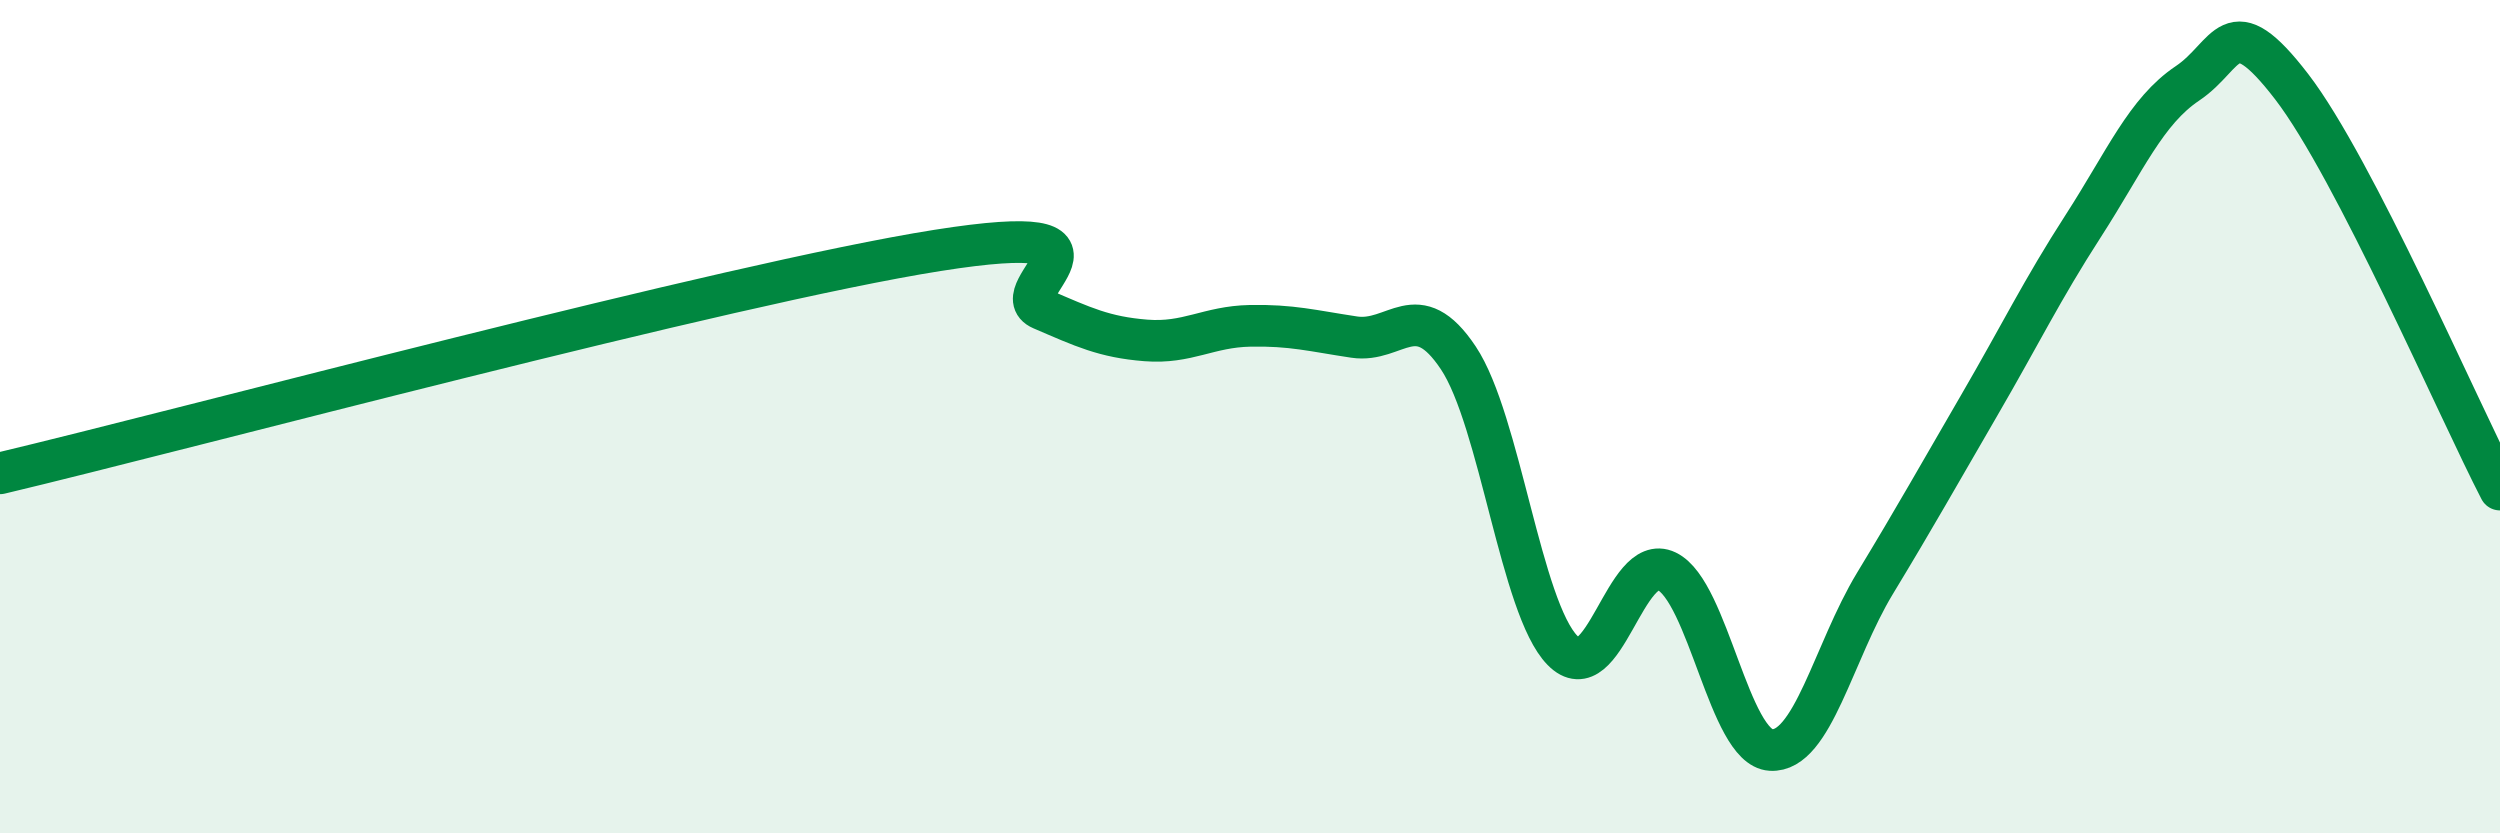
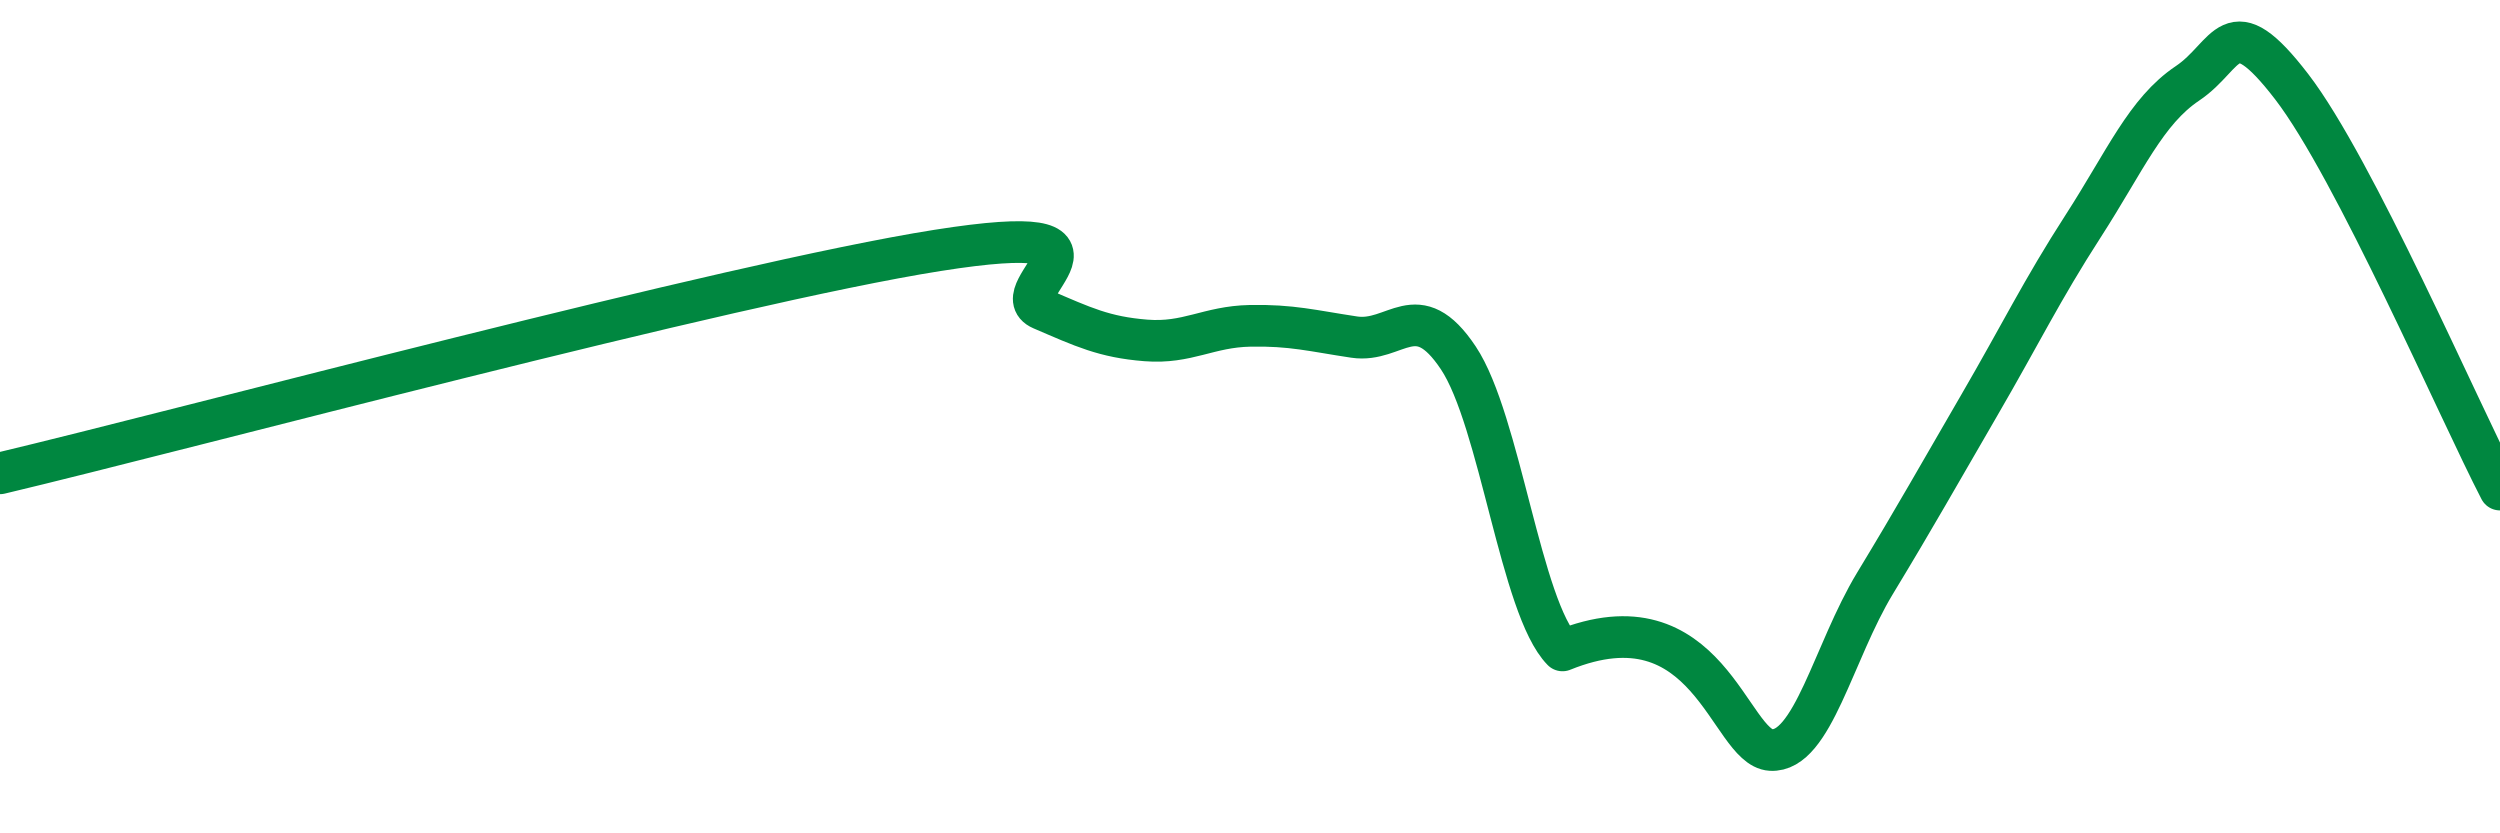
<svg xmlns="http://www.w3.org/2000/svg" width="60" height="20" viewBox="0 0 60 20">
-   <path d="M 0,11.36 C 4.5,10.29 17.5,6.8 22.5,6.01 C 27.5,5.22 24,6.99 25,7.42 C 26,7.85 26.5,8.09 27.5,8.17 C 28.5,8.25 29,7.84 30,7.82 C 31,7.8 31.5,7.94 32.5,8.09 C 33.5,8.24 34,7.09 35,8.59 C 36,10.09 36.5,14.59 37.5,15.61 C 38.5,16.63 39,13.23 40,13.71 C 41,14.19 41.5,17.94 42.5,18 C 43.5,18.06 44,15.65 45,14 C 46,12.35 46.5,11.45 47.5,9.73 C 48.5,8.01 49,6.97 50,5.42 C 51,3.87 51.5,2.67 52.5,2 C 53.5,1.33 53.5,0.13 55,2.08 C 56.5,4.03 59,9.82 60,11.75L60 20L0 20Z" fill="#008740" opacity="0.1" stroke-linecap="round" stroke-linejoin="round" />
-   <path d="M 0,11.36 C 4.5,10.29 17.5,6.8 22.5,6.01 C 27.5,5.22 24,6.99 25,7.42 C 26,7.85 26.5,8.09 27.5,8.17 C 28.5,8.25 29,7.84 30,7.82 C 31,7.8 31.5,7.94 32.5,8.09 C 33.5,8.24 34,7.09 35,8.59 C 36,10.09 36.5,14.59 37.5,15.61 C 38.5,16.63 39,13.23 40,13.71 C 41,14.19 41.5,17.94 42.5,18 C 43.5,18.06 44,15.65 45,14 C 46,12.35 46.5,11.45 47.5,9.73 C 48.5,8.01 49,6.97 50,5.42 C 51,3.87 51.5,2.67 52.5,2 C 53.5,1.33 53.5,0.13 55,2.08 C 56.5,4.03 59,9.82 60,11.75" stroke="#008740" stroke-width="1" fill="none" stroke-linecap="round" stroke-linejoin="round" />
+   <path d="M 0,11.36 C 4.5,10.29 17.5,6.8 22.5,6.01 C 27.5,5.22 24,6.99 25,7.42 C 26,7.85 26.5,8.09 27.5,8.17 C 28.5,8.25 29,7.84 30,7.82 C 31,7.8 31.5,7.94 32.5,8.09 C 33.5,8.24 34,7.09 35,8.59 C 36,10.09 36.5,14.59 37.5,15.61 C 41,14.19 41.5,17.94 42.5,18 C 43.5,18.06 44,15.65 45,14 C 46,12.35 46.5,11.45 47.5,9.73 C 48.5,8.01 49,6.97 50,5.42 C 51,3.87 51.5,2.67 52.5,2 C 53.5,1.33 53.5,0.13 55,2.08 C 56.5,4.03 59,9.82 60,11.75" stroke="#008740" stroke-width="1" fill="none" stroke-linecap="round" stroke-linejoin="round" />
</svg>